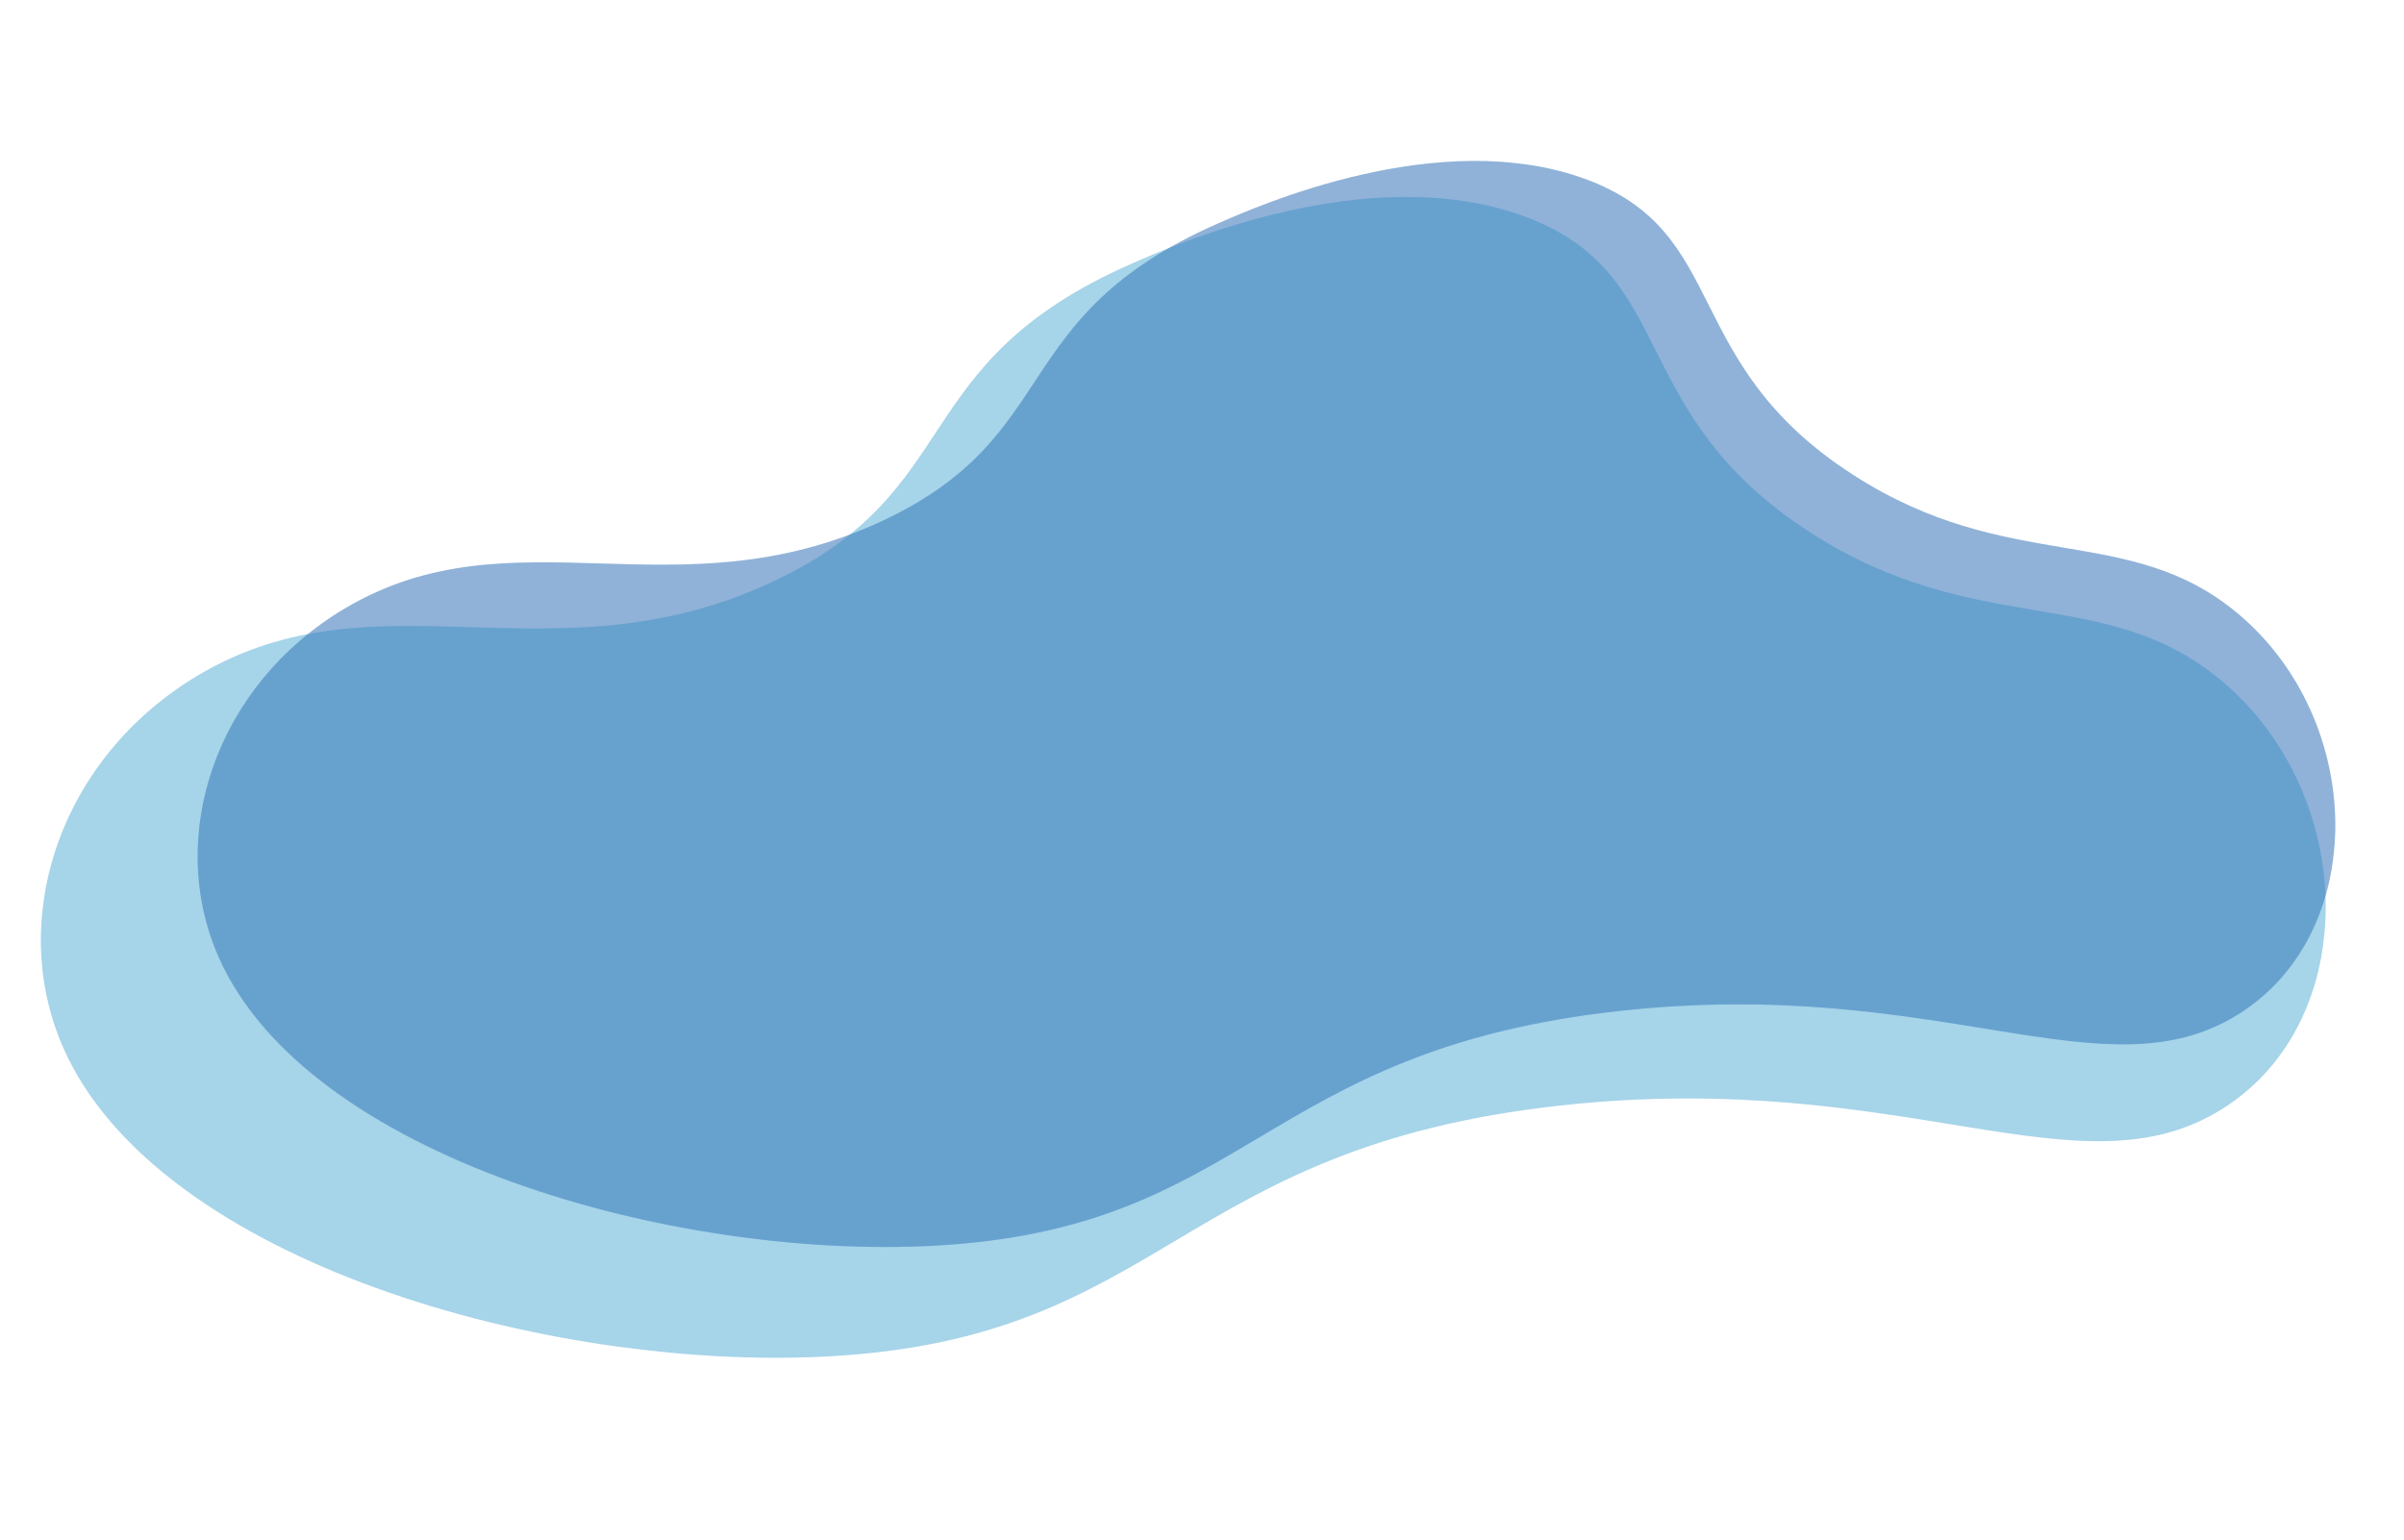
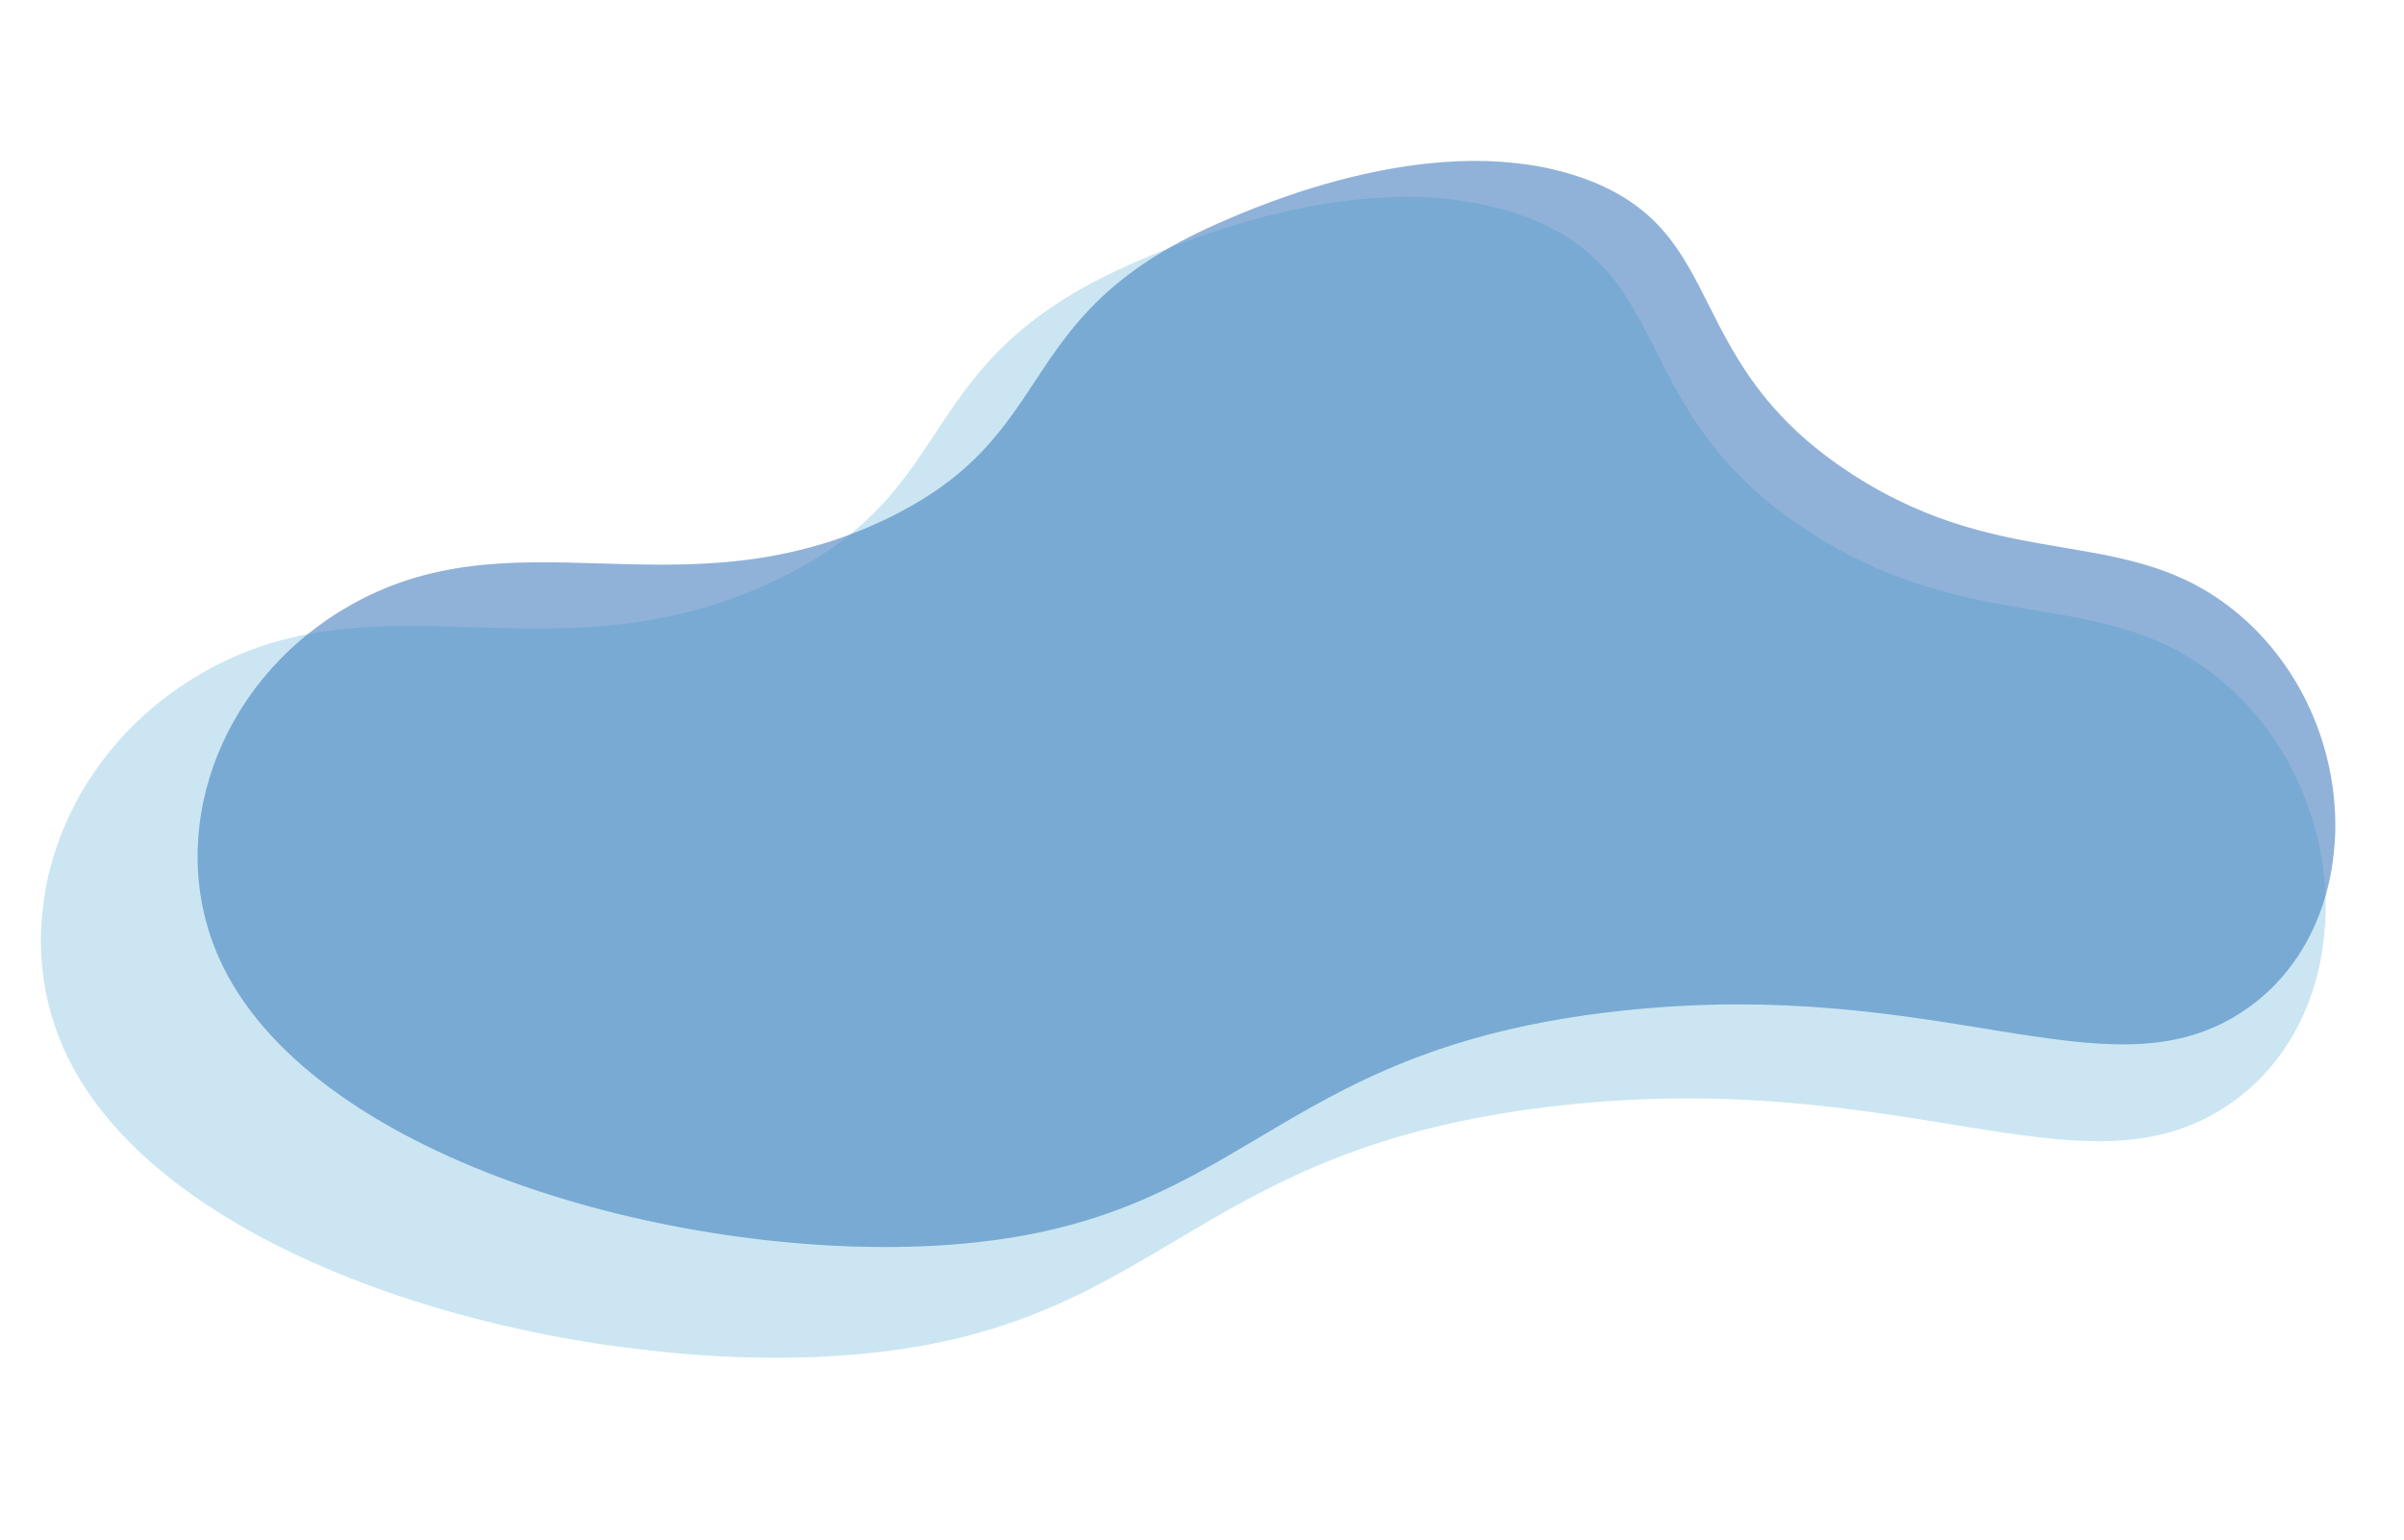
<svg xmlns="http://www.w3.org/2000/svg" width="454" height="291" viewBox="0 0 454 291" fill="none">
  <g clip-path="url(#clip0_1_240)">
-     <path opacity="0.3" d="M12.013 198.064C1.131 173.558 11.43 143.025 37.418 127.576C71.317 107.426 104.314 129.347 145.892 109.904C182.841 92.626 170.791 68.764 213.486 49.918C221.846 46.228 258.31 30.133 287.674 40.8C317.47 51.626 306.518 77.864 341.982 100.651C373.479 120.888 397.497 110.073 419.601 128.646C445.284 150.225 446.15 192.79 419.756 209.436C392.639 226.539 359.768 201.757 294.97 208.806C222.074 216.737 220.202 252.829 156.293 256.241C103.334 259.069 29.864 238.277 12.009 198.064L12.013 198.064Z" fill="#50ABD4" />
    <path opacity="0.3" d="M41.333 180.904C31.154 157.976 40.79 129.408 65.104 114.956C96.82 96.103 127.693 116.613 166.593 98.422C201.164 82.256 189.889 59.93 229.835 42.298C237.655 38.846 271.773 23.787 299.245 33.768C327.123 43.896 316.875 68.445 350.057 89.764C379.525 108.698 401.996 98.579 422.679 115.956C446.708 136.146 447.519 175.971 422.825 191.544C397.453 207.546 366.7 184.358 306.073 190.955C237.872 198.375 236.12 232.142 176.326 235.335C126.776 237.98 58.038 218.528 41.333 180.904V180.904Z" fill="#2567B3" />
    <g style="mix-blend-mode:overlay">
      <g style="mix-blend-mode:overlay" opacity="0.3">
        <path d="M12.013 198.064C1.131 173.558 11.43 143.025 37.418 127.576C71.317 107.426 104.314 129.347 145.892 109.904C182.841 92.626 170.791 68.764 213.486 49.918C221.846 46.228 258.31 30.133 287.674 40.8C317.47 51.626 306.518 77.864 341.982 100.651C373.479 120.888 397.497 110.073 419.601 128.646C445.284 150.225 446.15 192.79 419.756 209.436C392.639 226.539 359.768 201.757 294.97 208.806C222.074 216.737 220.202 252.829 156.293 256.241C103.334 259.069 29.864 238.277 12.009 198.064L12.013 198.064Z" fill="#50ABD4" />
      </g>
      <g style="mix-blend-mode:overlay" opacity="0.3">
-         <path d="M41.333 180.904C31.154 157.976 40.79 129.408 65.104 114.956C96.82 96.103 127.693 116.613 166.593 98.422C201.164 82.256 189.889 59.93 229.835 42.298C237.655 38.846 271.773 23.787 299.245 33.768C327.123 43.896 316.875 68.445 350.057 89.764C379.525 108.698 401.996 98.579 422.679 115.956C446.708 136.146 447.519 175.971 422.825 191.544C397.453 207.546 366.7 184.358 306.073 190.955C237.872 198.375 236.12 232.142 176.326 235.335C126.776 237.98 58.038 218.528 41.333 180.904V180.904Z" fill="#2567B3" />
+         <path d="M41.333 180.904C31.154 157.976 40.79 129.408 65.104 114.956C96.82 96.103 127.693 116.613 166.593 98.422C201.164 82.256 189.889 59.93 229.835 42.298C237.655 38.846 271.773 23.787 299.245 33.768C327.123 43.896 316.875 68.445 350.057 89.764C379.525 108.698 401.996 98.579 422.679 115.956C446.708 136.146 447.519 175.971 422.825 191.544C397.453 207.546 366.7 184.358 306.073 190.955C237.872 198.375 236.12 232.142 176.326 235.335C126.776 237.98 58.038 218.528 41.333 180.904Z" fill="#2567B3" />
      </g>
    </g>
  </g>
  <defs>
    <clipPath id="clip0_1_240">
      <rect width="428.611" height="241.661" fill="white" transform="translate(27.838 0.88) rotate(6.606)" />
    </clipPath>
  </defs>
</svg>